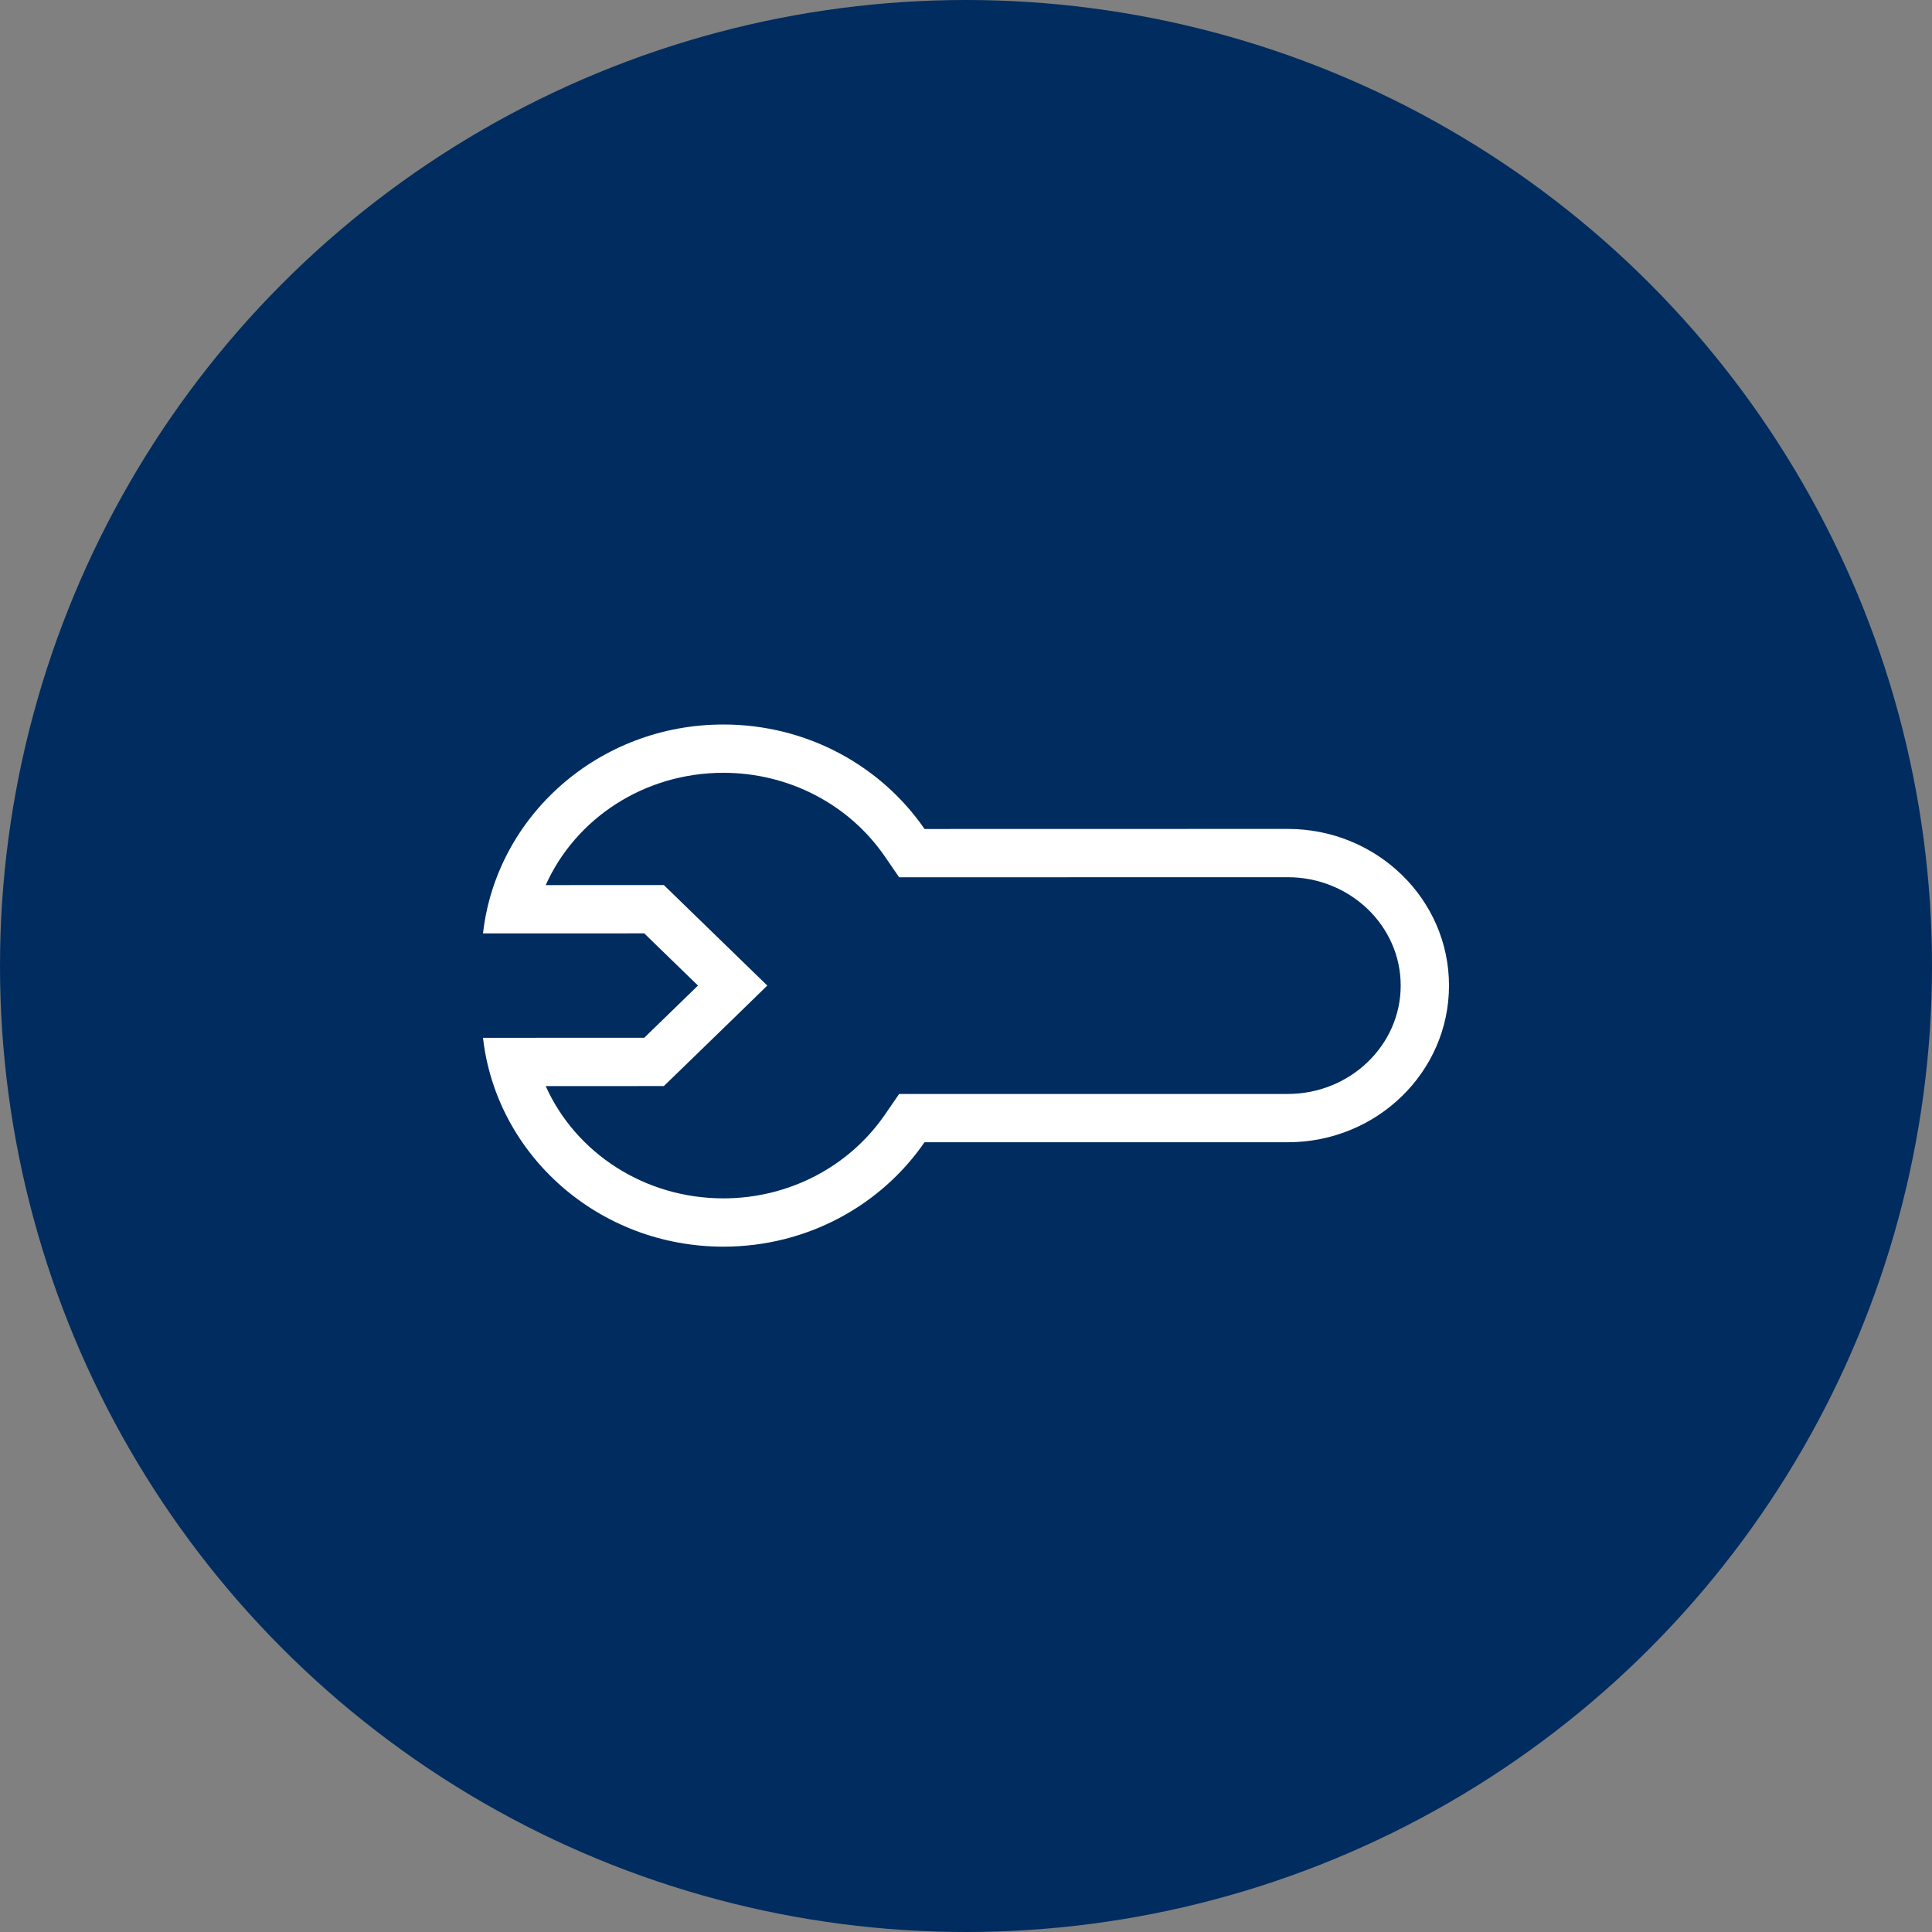
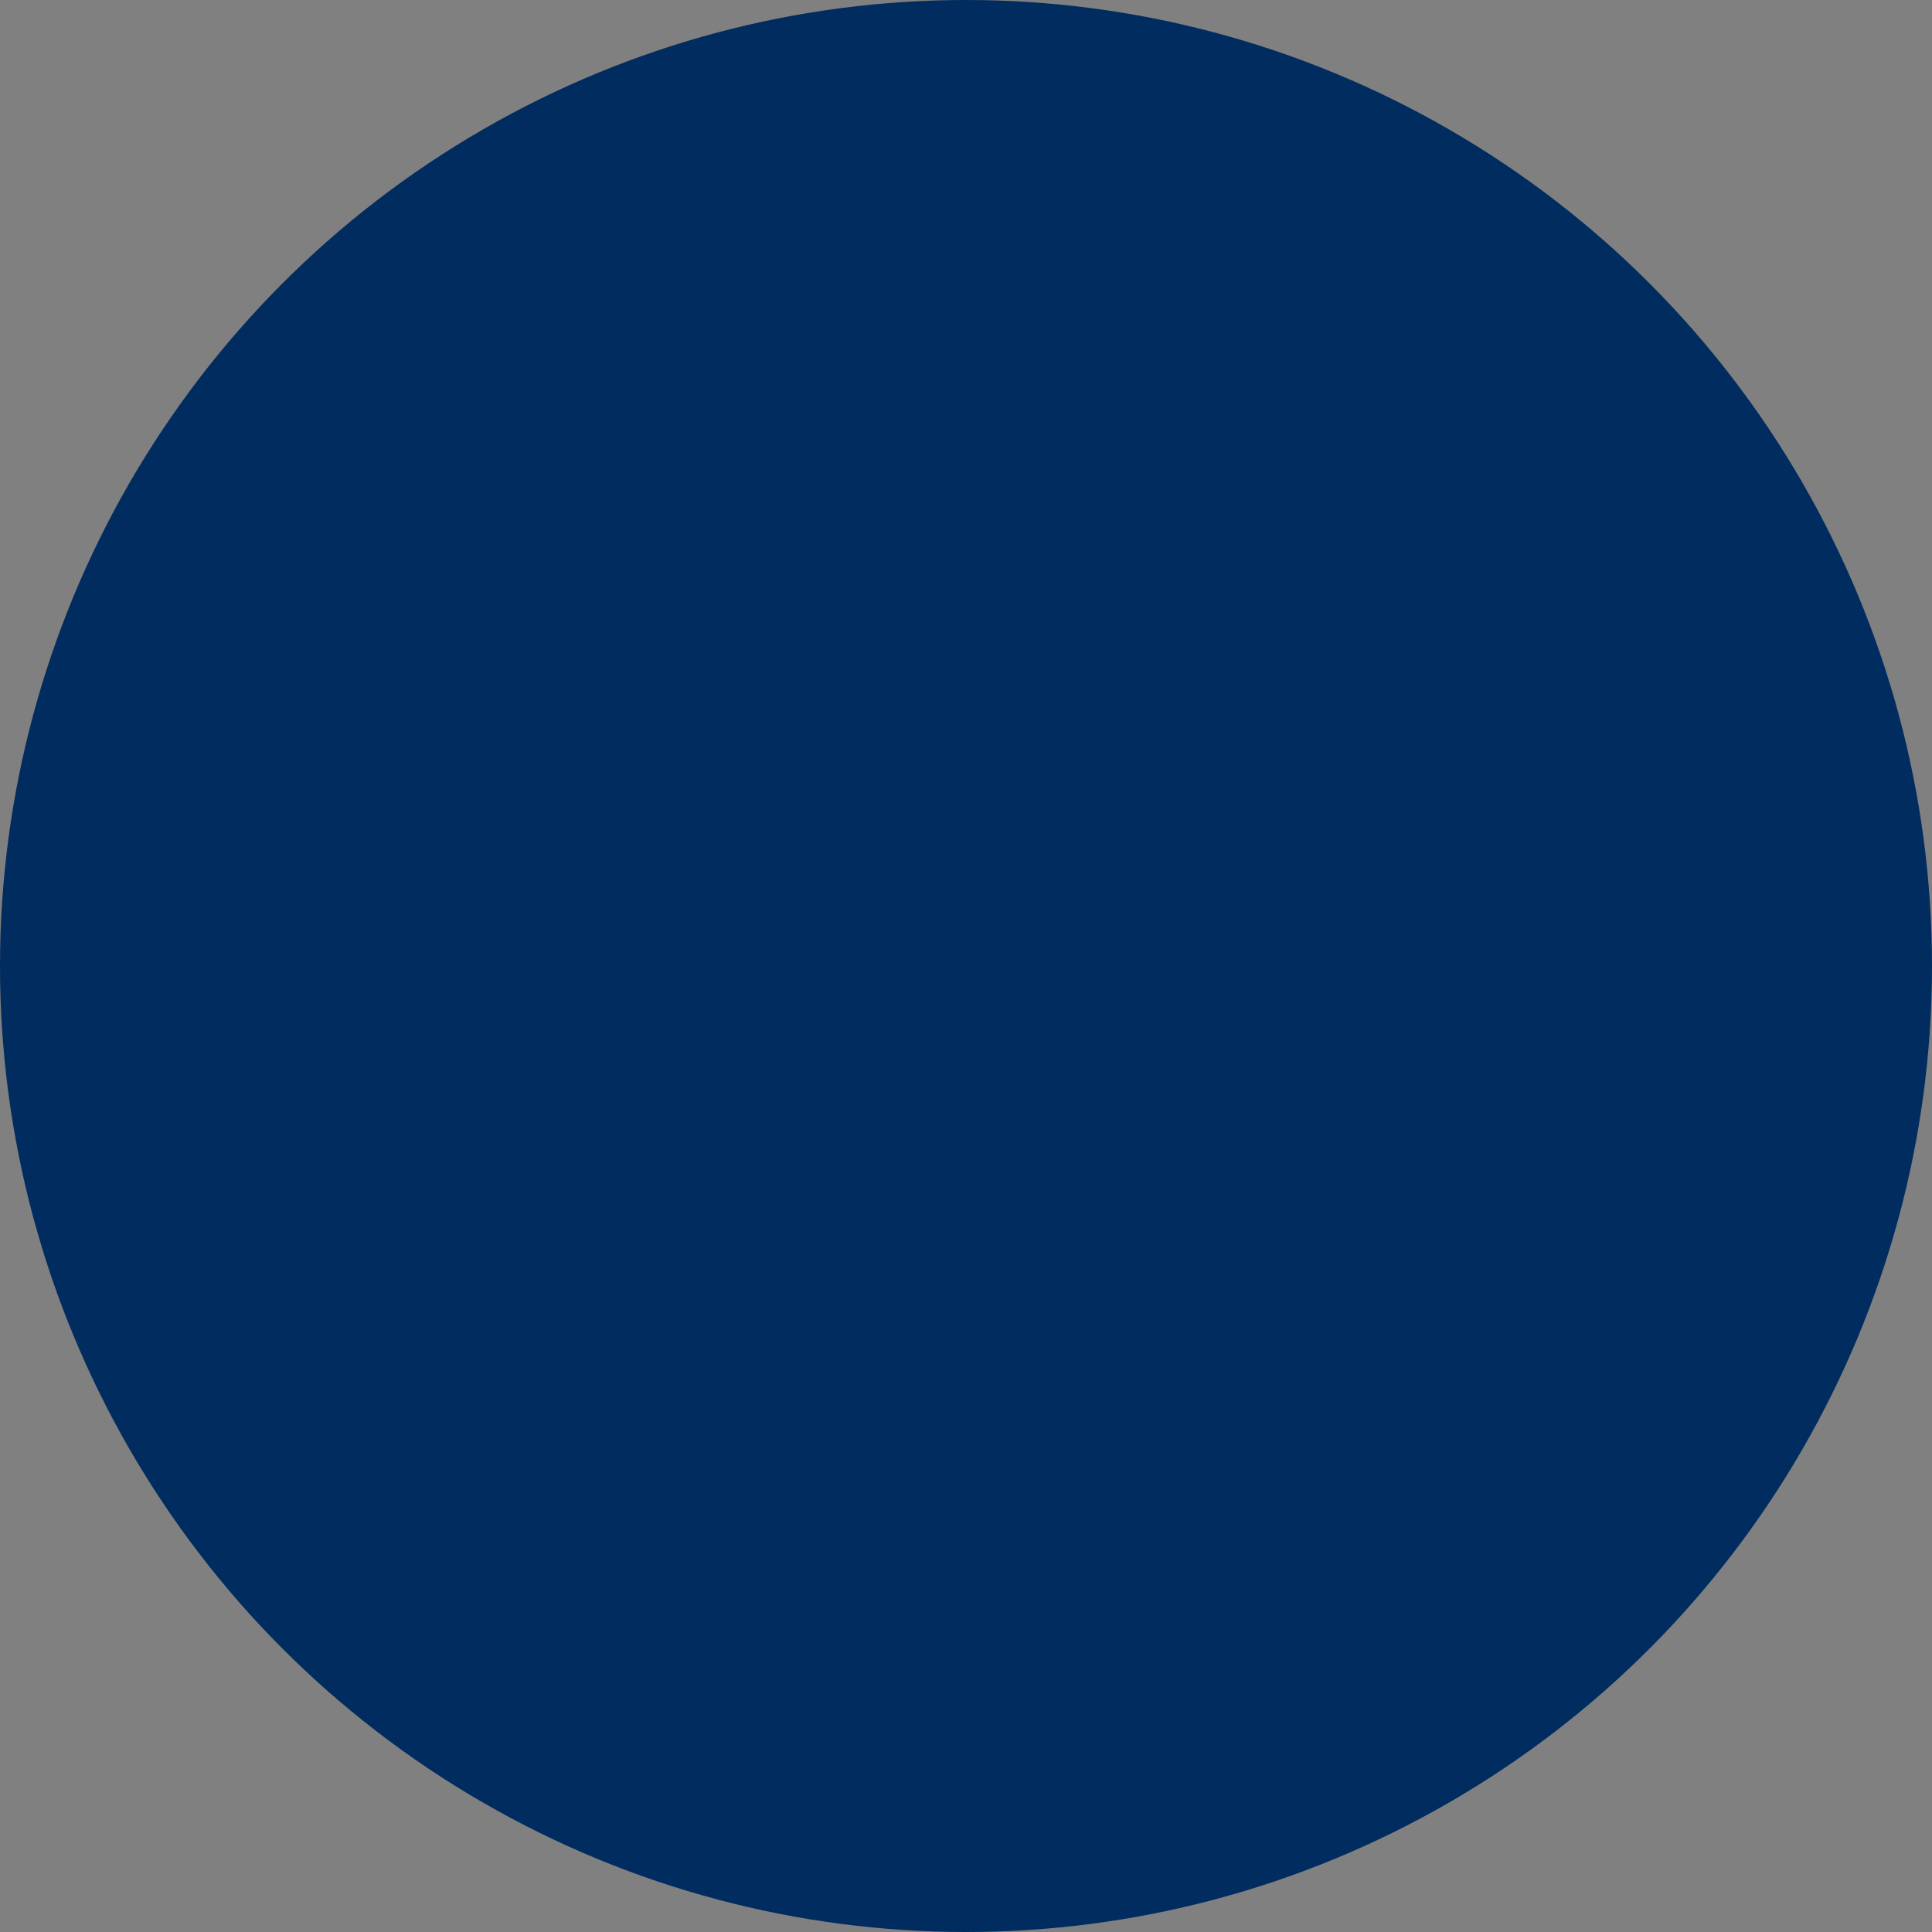
<svg xmlns="http://www.w3.org/2000/svg" width="48px" height="48px" viewBox="0 0 48 48" version="1.1">
  <rect x="0" y="0" width="48" height="48" fill="#808080" stroke="none" />
  <title>Group</title>
  <g id="--------↳-Icons" stroke="none" stroke-width="1" fill="none" fill-rule="evenodd">
    <g id="Group">
      <circle id="Oval" fill="#002C5F" cx="24" cy="24" r="24" />
-       <path d="M17.972,18 C14.879,18 12.332,20.27 12,23.19 L16.006,23.189 L17.341,24.486 L16.006,25.783 L12,25.784 C12.332,28.703 14.88,30.973 17.972,30.973 C20.056,30.973 21.892,29.944 22.969,28.379 L31.993,28.379 C34.206,28.379 36,26.636 36,24.486 C36,22.337 34.206,20.594 31.993,20.594 L22.97,20.596 C21.892,19.031 20.056,18 17.972,18 M17.972,19.2 C19.588,19.2 21.086,19.976 21.982,21.276 L22.339,21.796 L22.97,21.796 L31.993,21.794 C33.541,21.794 34.8,23.002 34.8,24.486 C34.8,25.97 33.541,27.179 31.993,27.179 L22.969,27.179 L22.339,27.179 L21.982,27.698 C21.085,28.997 19.588,29.773 17.972,29.773 C16.008,29.773 14.3,28.64 13.558,26.984 L16.006,26.983 L16.493,26.983 L16.842,26.645 L18.178,25.348 L19.063,24.486 L18.178,23.626 L16.842,22.328 L16.493,21.989 L16.006,21.989 L13.558,21.99 C14.3,20.333 16.008,19.2 17.972,19.2" id="Fill-1" fill="#FFFFFF" />
    </g>
  </g>
</svg>